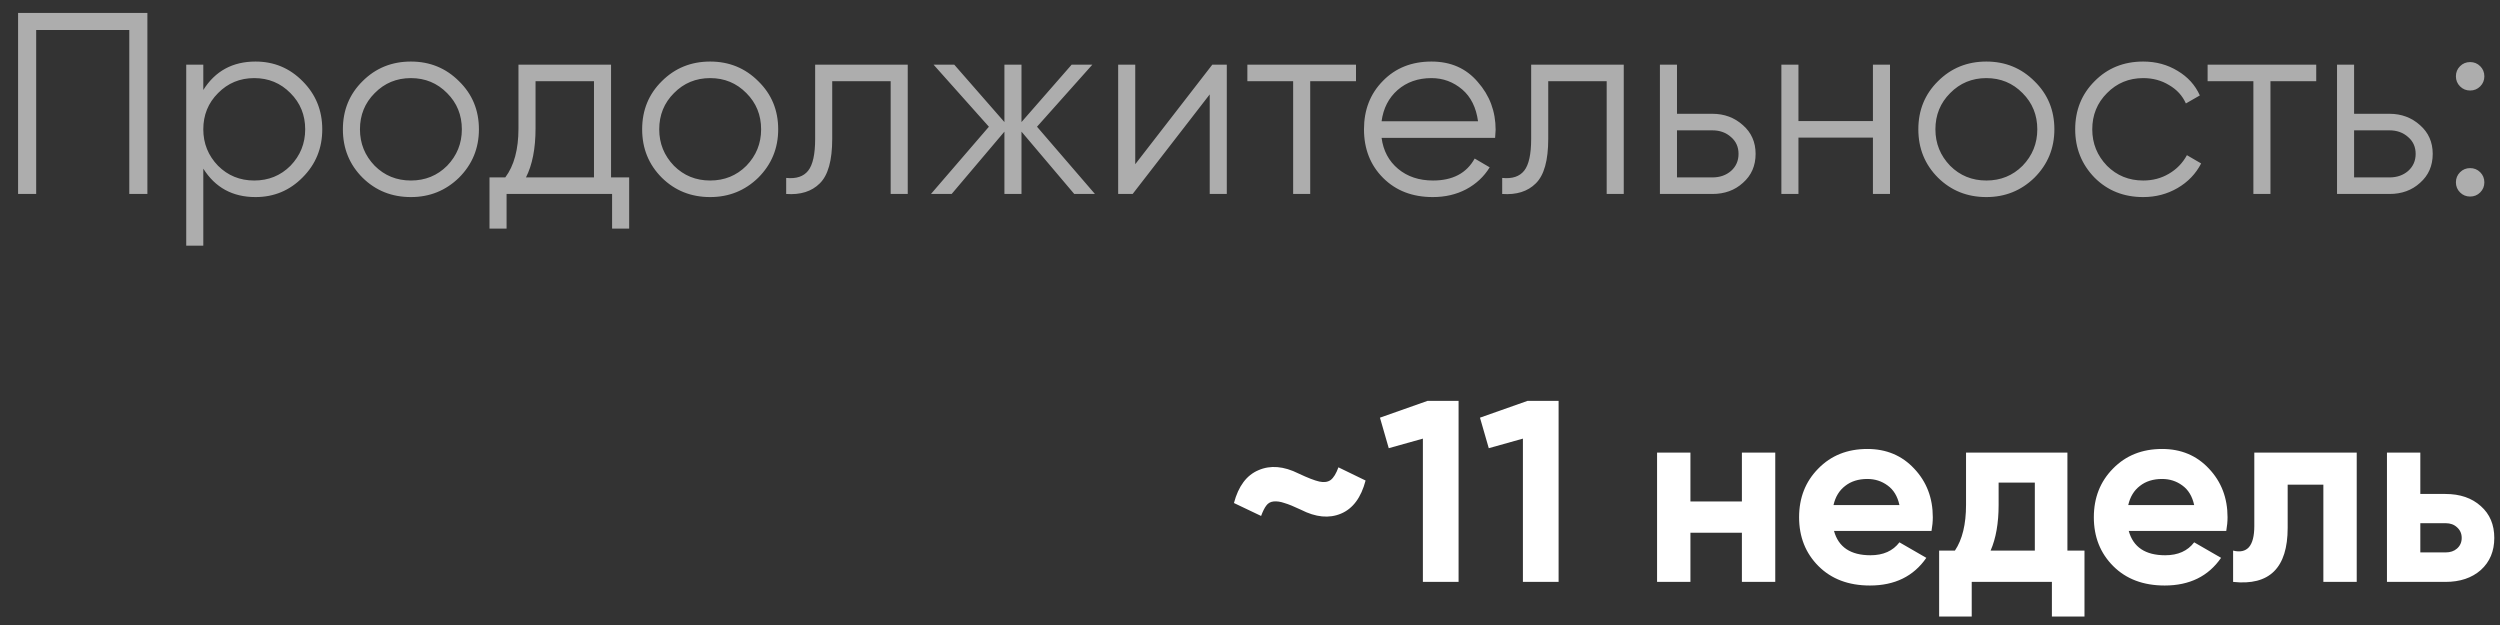
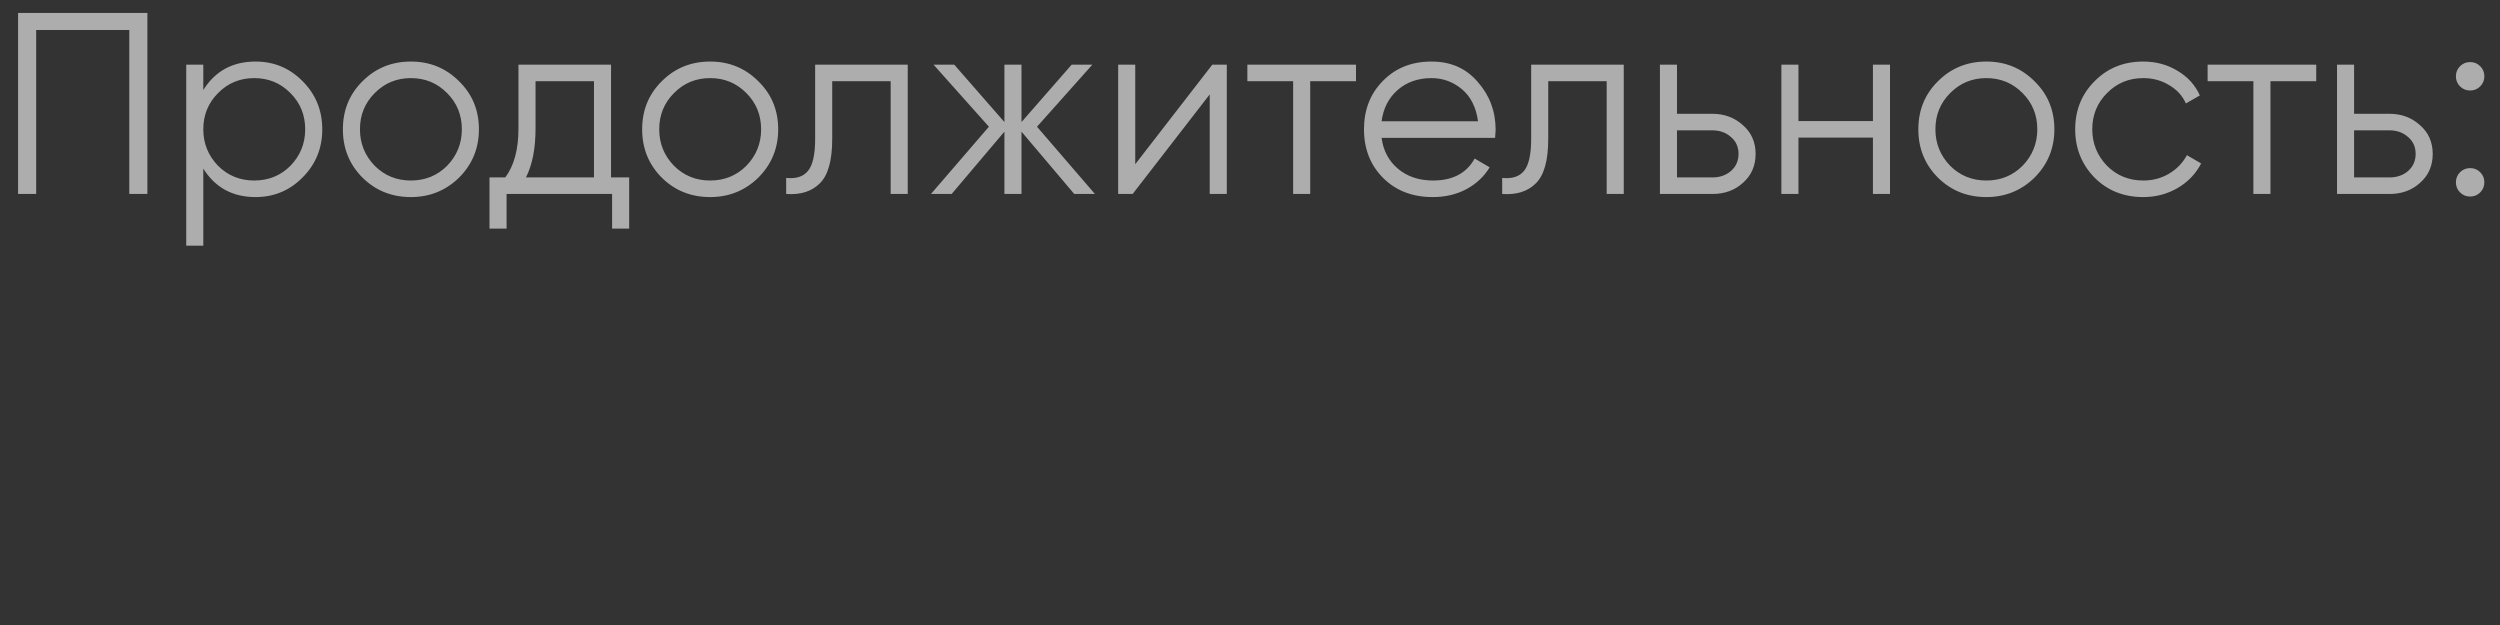
<svg xmlns="http://www.w3.org/2000/svg" width="116" height="29" viewBox="0 0 116 29" fill="none">
  <rect x="0" y="0" width="116" height="29" fill="#333333" stroke="none" />
  <path d="M0.839 0.6H6.839V9H5.999V1.392H1.679V9H0.839V0.6ZM11.857 2.856C12.713 2.856 13.441 3.16 14.041 3.768C14.649 4.376 14.953 5.12 14.953 6C14.953 6.88 14.649 7.624 14.041 8.232C13.441 8.84 12.713 9.144 11.857 9.144C10.793 9.144 9.985 8.704 9.433 7.824V11.4H8.641V3H9.433V4.176C9.985 3.296 10.793 2.856 11.857 2.856ZM10.117 7.692C10.573 8.148 11.133 8.376 11.797 8.376C12.461 8.376 13.021 8.148 13.477 7.692C13.933 7.22 14.161 6.656 14.161 6C14.161 5.336 13.933 4.776 13.477 4.32C13.021 3.856 12.461 3.624 11.797 3.624C11.133 3.624 10.573 3.856 10.117 4.32C9.661 4.776 9.433 5.336 9.433 6C9.433 6.656 9.661 7.22 10.117 7.692ZM21.298 8.244C20.682 8.844 19.938 9.144 19.066 9.144C18.178 9.144 17.43 8.844 16.822 8.244C16.214 7.636 15.91 6.888 15.91 6C15.91 5.112 16.214 4.368 16.822 3.768C17.43 3.16 18.178 2.856 19.066 2.856C19.946 2.856 20.69 3.16 21.298 3.768C21.914 4.368 22.222 5.112 22.222 6C22.222 6.88 21.914 7.628 21.298 8.244ZM17.386 7.692C17.842 8.148 18.402 8.376 19.066 8.376C19.73 8.376 20.29 8.148 20.746 7.692C21.202 7.22 21.43 6.656 21.43 6C21.43 5.336 21.202 4.776 20.746 4.32C20.29 3.856 19.73 3.624 19.066 3.624C18.402 3.624 17.842 3.856 17.386 4.32C16.93 4.776 16.702 5.336 16.702 6C16.702 6.656 16.93 7.22 17.386 7.692ZM28.353 3V8.232H29.193V10.608H28.401V9H23.505V10.608H22.713V8.232H23.445C23.853 7.688 24.057 6.932 24.057 5.964V3H28.353ZM24.405 8.232H27.561V3.768H24.849V5.964C24.849 6.892 24.701 7.648 24.405 8.232ZM35.184 8.244C34.568 8.844 33.824 9.144 32.952 9.144C32.064 9.144 31.316 8.844 30.708 8.244C30.1 7.636 29.796 6.888 29.796 6C29.796 5.112 30.1 4.368 30.708 3.768C31.316 3.16 32.064 2.856 32.952 2.856C33.832 2.856 34.576 3.16 35.184 3.768C35.8 4.368 36.108 5.112 36.108 6C36.108 6.88 35.8 7.628 35.184 8.244ZM31.272 7.692C31.728 8.148 32.288 8.376 32.952 8.376C33.616 8.376 34.176 8.148 34.632 7.692C35.088 7.22 35.316 6.656 35.316 6C35.316 5.336 35.088 4.776 34.632 4.32C34.176 3.856 33.616 3.624 32.952 3.624C32.288 3.624 31.728 3.856 31.272 4.32C30.816 4.776 30.588 5.336 30.588 6C30.588 6.656 30.816 7.22 31.272 7.692ZM37.823 3H42.119V9H41.327V3.768H38.615V6.444C38.615 7.444 38.423 8.132 38.039 8.508C37.663 8.884 37.143 9.048 36.479 9V8.256C36.943 8.304 37.283 8.192 37.499 7.92C37.715 7.648 37.823 7.156 37.823 6.444V3ZM48.117 5.88L50.805 9H49.845L47.397 6.108V9H46.605V6.108L44.157 9H43.197L45.885 5.88L43.317 3H44.277L46.605 5.664V3H47.397V5.664L49.725 3H50.685L48.117 5.88ZM52.675 7.62L56.251 3H56.923V9H56.131V4.38L52.555 9H51.883V3H52.675V7.62ZM57.878 3H62.918V3.768H60.794V9H60.002V3.768H57.878V3ZM66.421 2.856C67.317 2.856 68.033 3.172 68.569 3.804C69.121 4.428 69.397 5.168 69.397 6.024C69.397 6.064 69.389 6.188 69.373 6.396H64.105C64.185 6.996 64.441 7.476 64.873 7.836C65.305 8.196 65.845 8.376 66.493 8.376C67.405 8.376 68.049 8.036 68.425 7.356L69.121 7.764C68.857 8.196 68.493 8.536 68.029 8.784C67.573 9.024 67.057 9.144 66.481 9.144C65.537 9.144 64.769 8.848 64.177 8.256C63.585 7.664 63.289 6.912 63.289 6C63.289 5.096 63.581 4.348 64.165 3.756C64.749 3.156 65.501 2.856 66.421 2.856ZM66.421 3.624C65.797 3.624 65.273 3.808 64.849 4.176C64.433 4.544 64.185 5.028 64.105 5.628H68.581C68.493 4.988 68.249 4.496 67.849 4.152C67.433 3.8 66.957 3.624 66.421 3.624ZM71.046 3H75.342V9H74.55V3.768H71.838V6.444C71.838 7.444 71.646 8.132 71.262 8.508C70.886 8.884 70.366 9.048 69.702 9V8.256C70.166 8.304 70.506 8.192 70.722 7.92C70.938 7.648 71.046 7.156 71.046 6.444V3ZM77.812 5.28H79.456C80.008 5.28 80.48 5.456 80.872 5.808C81.264 6.152 81.46 6.596 81.46 7.14C81.46 7.692 81.264 8.14 80.872 8.484C80.496 8.828 80.024 9 79.456 9H77.02V3H77.812V5.28ZM77.812 8.232H79.456C79.8 8.232 80.088 8.132 80.32 7.932C80.552 7.724 80.668 7.46 80.668 7.14C80.668 6.82 80.552 6.56 80.32 6.36C80.088 6.152 79.8 6.048 79.456 6.048H77.812V8.232ZM86.904 5.616V3H87.696V9H86.904V6.384H83.448V9H82.656V3H83.448V5.616H86.904ZM94.399 8.244C93.783 8.844 93.039 9.144 92.167 9.144C91.279 9.144 90.531 8.844 89.923 8.244C89.315 7.636 89.011 6.888 89.011 6C89.011 5.112 89.315 4.368 89.923 3.768C90.531 3.16 91.279 2.856 92.167 2.856C93.047 2.856 93.791 3.16 94.399 3.768C95.015 4.368 95.323 5.112 95.323 6C95.323 6.88 95.015 7.628 94.399 8.244ZM90.487 7.692C90.943 8.148 91.503 8.376 92.167 8.376C92.831 8.376 93.391 8.148 93.847 7.692C94.303 7.22 94.531 6.656 94.531 6C94.531 5.336 94.303 4.776 93.847 4.32C93.391 3.856 92.831 3.624 92.167 3.624C91.503 3.624 90.943 3.856 90.487 4.32C90.031 4.776 89.803 5.336 89.803 6C89.803 6.656 90.031 7.22 90.487 7.692ZM99.445 9.144C98.541 9.144 97.789 8.844 97.189 8.244C96.589 7.628 96.289 6.88 96.289 6C96.289 5.112 96.589 4.368 97.189 3.768C97.789 3.16 98.541 2.856 99.445 2.856C100.037 2.856 100.569 3 101.041 3.288C101.513 3.568 101.857 3.948 102.073 4.428L101.425 4.8C101.265 4.44 101.005 4.156 100.645 3.948C100.293 3.732 99.893 3.624 99.445 3.624C98.781 3.624 98.221 3.856 97.765 4.32C97.309 4.776 97.081 5.336 97.081 6C97.081 6.656 97.309 7.22 97.765 7.692C98.221 8.148 98.781 8.376 99.445 8.376C99.885 8.376 100.281 8.272 100.633 8.064C100.993 7.856 101.273 7.568 101.473 7.2L102.133 7.584C101.885 8.064 101.521 8.444 101.041 8.724C100.561 9.004 100.029 9.144 99.445 9.144ZM102.433 3H107.473V3.768H105.349V9H104.557V3.768H102.433V3ZM109.23 5.28H110.874C111.426 5.28 111.898 5.456 112.29 5.808C112.682 6.152 112.878 6.596 112.878 7.14C112.878 7.692 112.682 8.14 112.29 8.484C111.914 8.828 111.442 9 110.874 9H108.438V3H109.23V5.28ZM109.23 8.232H110.874C111.218 8.232 111.506 8.132 111.738 7.932C111.97 7.724 112.086 7.46 112.086 7.14C112.086 6.82 111.97 6.56 111.738 6.36C111.506 6.152 111.218 6.048 110.874 6.048H109.23V8.232ZM115.274 3.54C115.274 3.724 115.21 3.88 115.082 4.008C114.954 4.136 114.798 4.2 114.614 4.2C114.43 4.2 114.274 4.136 114.146 4.008C114.018 3.88 113.954 3.724 113.954 3.54C113.954 3.356 114.018 3.2 114.146 3.072C114.274 2.944 114.43 2.88 114.614 2.88C114.798 2.88 114.954 2.944 115.082 3.072C115.21 3.2 115.274 3.356 115.274 3.54ZM115.274 8.46C115.274 8.644 115.21 8.8 115.082 8.928C114.954 9.056 114.798 9.12 114.614 9.12C114.43 9.12 114.274 9.056 114.146 8.928C114.018 8.8 113.954 8.644 113.954 8.46C113.954 8.276 114.018 8.12 114.146 7.992C114.274 7.864 114.43 7.8 114.614 7.8C114.798 7.8 114.954 7.864 115.082 7.992C115.21 8.12 115.274 8.276 115.274 8.46Z" fill="white" fill-opacity="0.6" />
-   <path d="M62.103 21.684L63.363 22.296C63.155 23.088 62.775 23.6 62.223 23.832C61.671 24.064 61.051 24.004 60.363 23.652C60.043 23.5 59.787 23.396 59.595 23.34C59.411 23.276 59.243 23.252 59.091 23.268C58.947 23.284 58.835 23.348 58.755 23.46C58.675 23.564 58.595 23.724 58.515 23.94L57.255 23.34C57.463 22.556 57.843 22.048 58.395 21.816C58.947 21.576 59.567 21.628 60.255 21.972C60.679 22.172 60.999 22.296 61.215 22.344C61.431 22.392 61.607 22.368 61.743 22.272C61.879 22.168 61.999 21.972 62.103 21.684ZM66.238 18.6H67.678V27H66.022V20.352L64.438 20.796L64.03 19.38L66.238 18.6ZM70.879 18.6H72.319V27H70.663V20.352L69.079 20.796L68.671 19.38L70.879 18.6ZM80.824 21H82.372V27H80.824V24.72H78.436V27H76.888V21H78.436V23.268H80.824V21ZM85.098 24.636C85.306 25.388 85.87 25.764 86.79 25.764C87.382 25.764 87.83 25.564 88.134 25.164L89.382 25.884C88.79 26.74 87.918 27.168 86.766 27.168C85.774 27.168 84.978 26.868 84.378 26.268C83.778 25.668 83.478 24.912 83.478 24C83.478 23.096 83.774 22.344 84.366 21.744C84.958 21.136 85.718 20.832 86.646 20.832C87.526 20.832 88.25 21.136 88.818 21.744C89.394 22.352 89.682 23.104 89.682 24C89.682 24.2 89.662 24.412 89.622 24.636H85.098ZM85.074 23.436H88.134C88.046 23.028 87.862 22.724 87.582 22.524C87.31 22.324 86.998 22.224 86.646 22.224C86.23 22.224 85.886 22.332 85.614 22.548C85.342 22.756 85.162 23.052 85.074 23.436ZM95.928 25.548H96.72V28.608H95.208V27H91.488V28.608H89.976V25.548H90.708C91.052 25.036 91.224 24.328 91.224 23.424V21H95.928V25.548ZM92.364 25.548H94.416V22.392H92.736V23.424C92.736 24.272 92.612 24.98 92.364 25.548ZM98.774 24.636C98.982 25.388 99.546 25.764 100.466 25.764C101.058 25.764 101.506 25.564 101.81 25.164L103.058 25.884C102.466 26.74 101.594 27.168 100.442 27.168C99.45 27.168 98.654 26.868 98.054 26.268C97.454 25.668 97.154 24.912 97.154 24C97.154 23.096 97.45 22.344 98.042 21.744C98.634 21.136 99.394 20.832 100.322 20.832C101.202 20.832 101.926 21.136 102.494 21.744C103.07 22.352 103.358 23.104 103.358 24C103.358 24.2 103.338 24.412 103.298 24.636H98.774ZM98.75 23.436H101.81C101.722 23.028 101.538 22.724 101.258 22.524C100.986 22.324 100.674 22.224 100.322 22.224C99.906 22.224 99.562 22.332 99.29 22.548C99.018 22.756 98.838 23.052 98.75 23.436ZM109.352 21V27H107.804V22.488H106.148V24.492C106.148 26.348 105.304 27.184 103.616 27V25.548C103.936 25.628 104.18 25.576 104.348 25.392C104.516 25.2 104.6 24.872 104.6 24.408V21H109.352ZM113.467 22.92C114.147 22.92 114.695 23.108 115.111 23.484C115.527 23.852 115.735 24.344 115.735 24.96C115.735 25.576 115.527 26.072 115.111 26.448C114.695 26.816 114.147 27 113.467 27H110.755V21H112.303V22.92H113.467ZM113.479 25.632C113.695 25.632 113.871 25.572 114.007 25.452C114.151 25.324 114.223 25.16 114.223 24.96C114.223 24.76 114.151 24.596 114.007 24.468C113.871 24.34 113.695 24.276 113.479 24.276H112.303V25.632H113.479Z" fill="white" />
</svg>